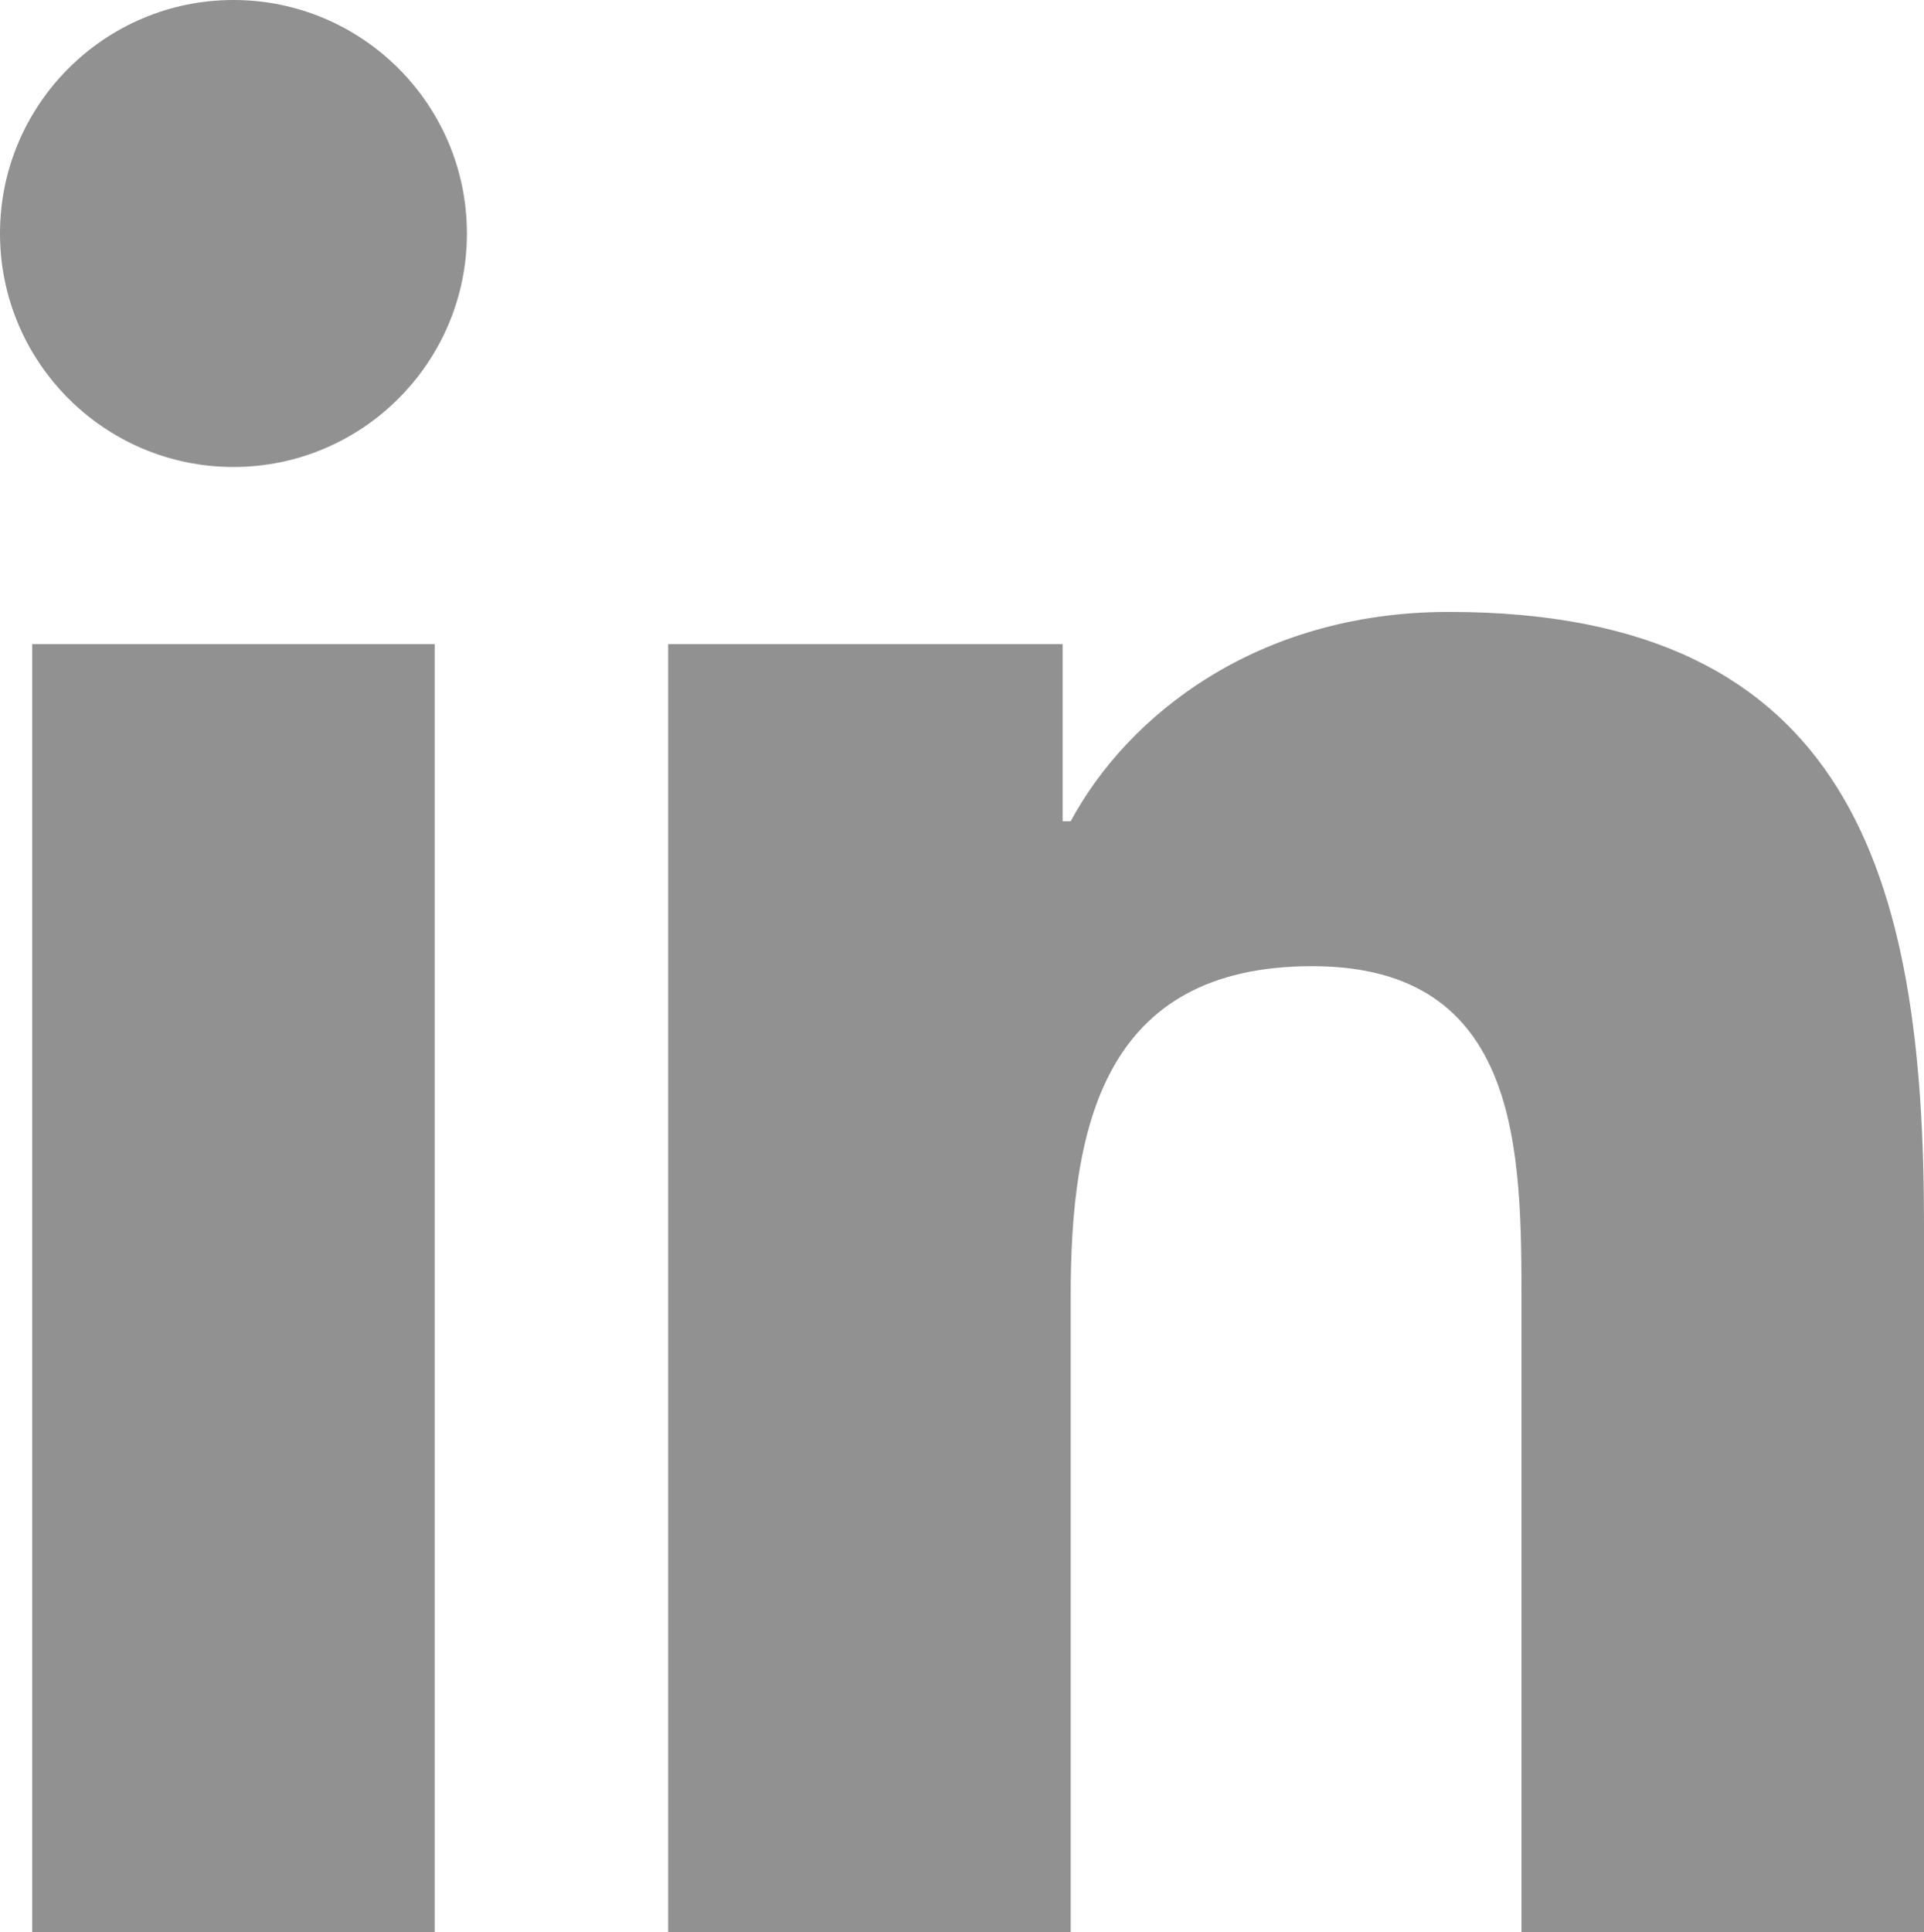
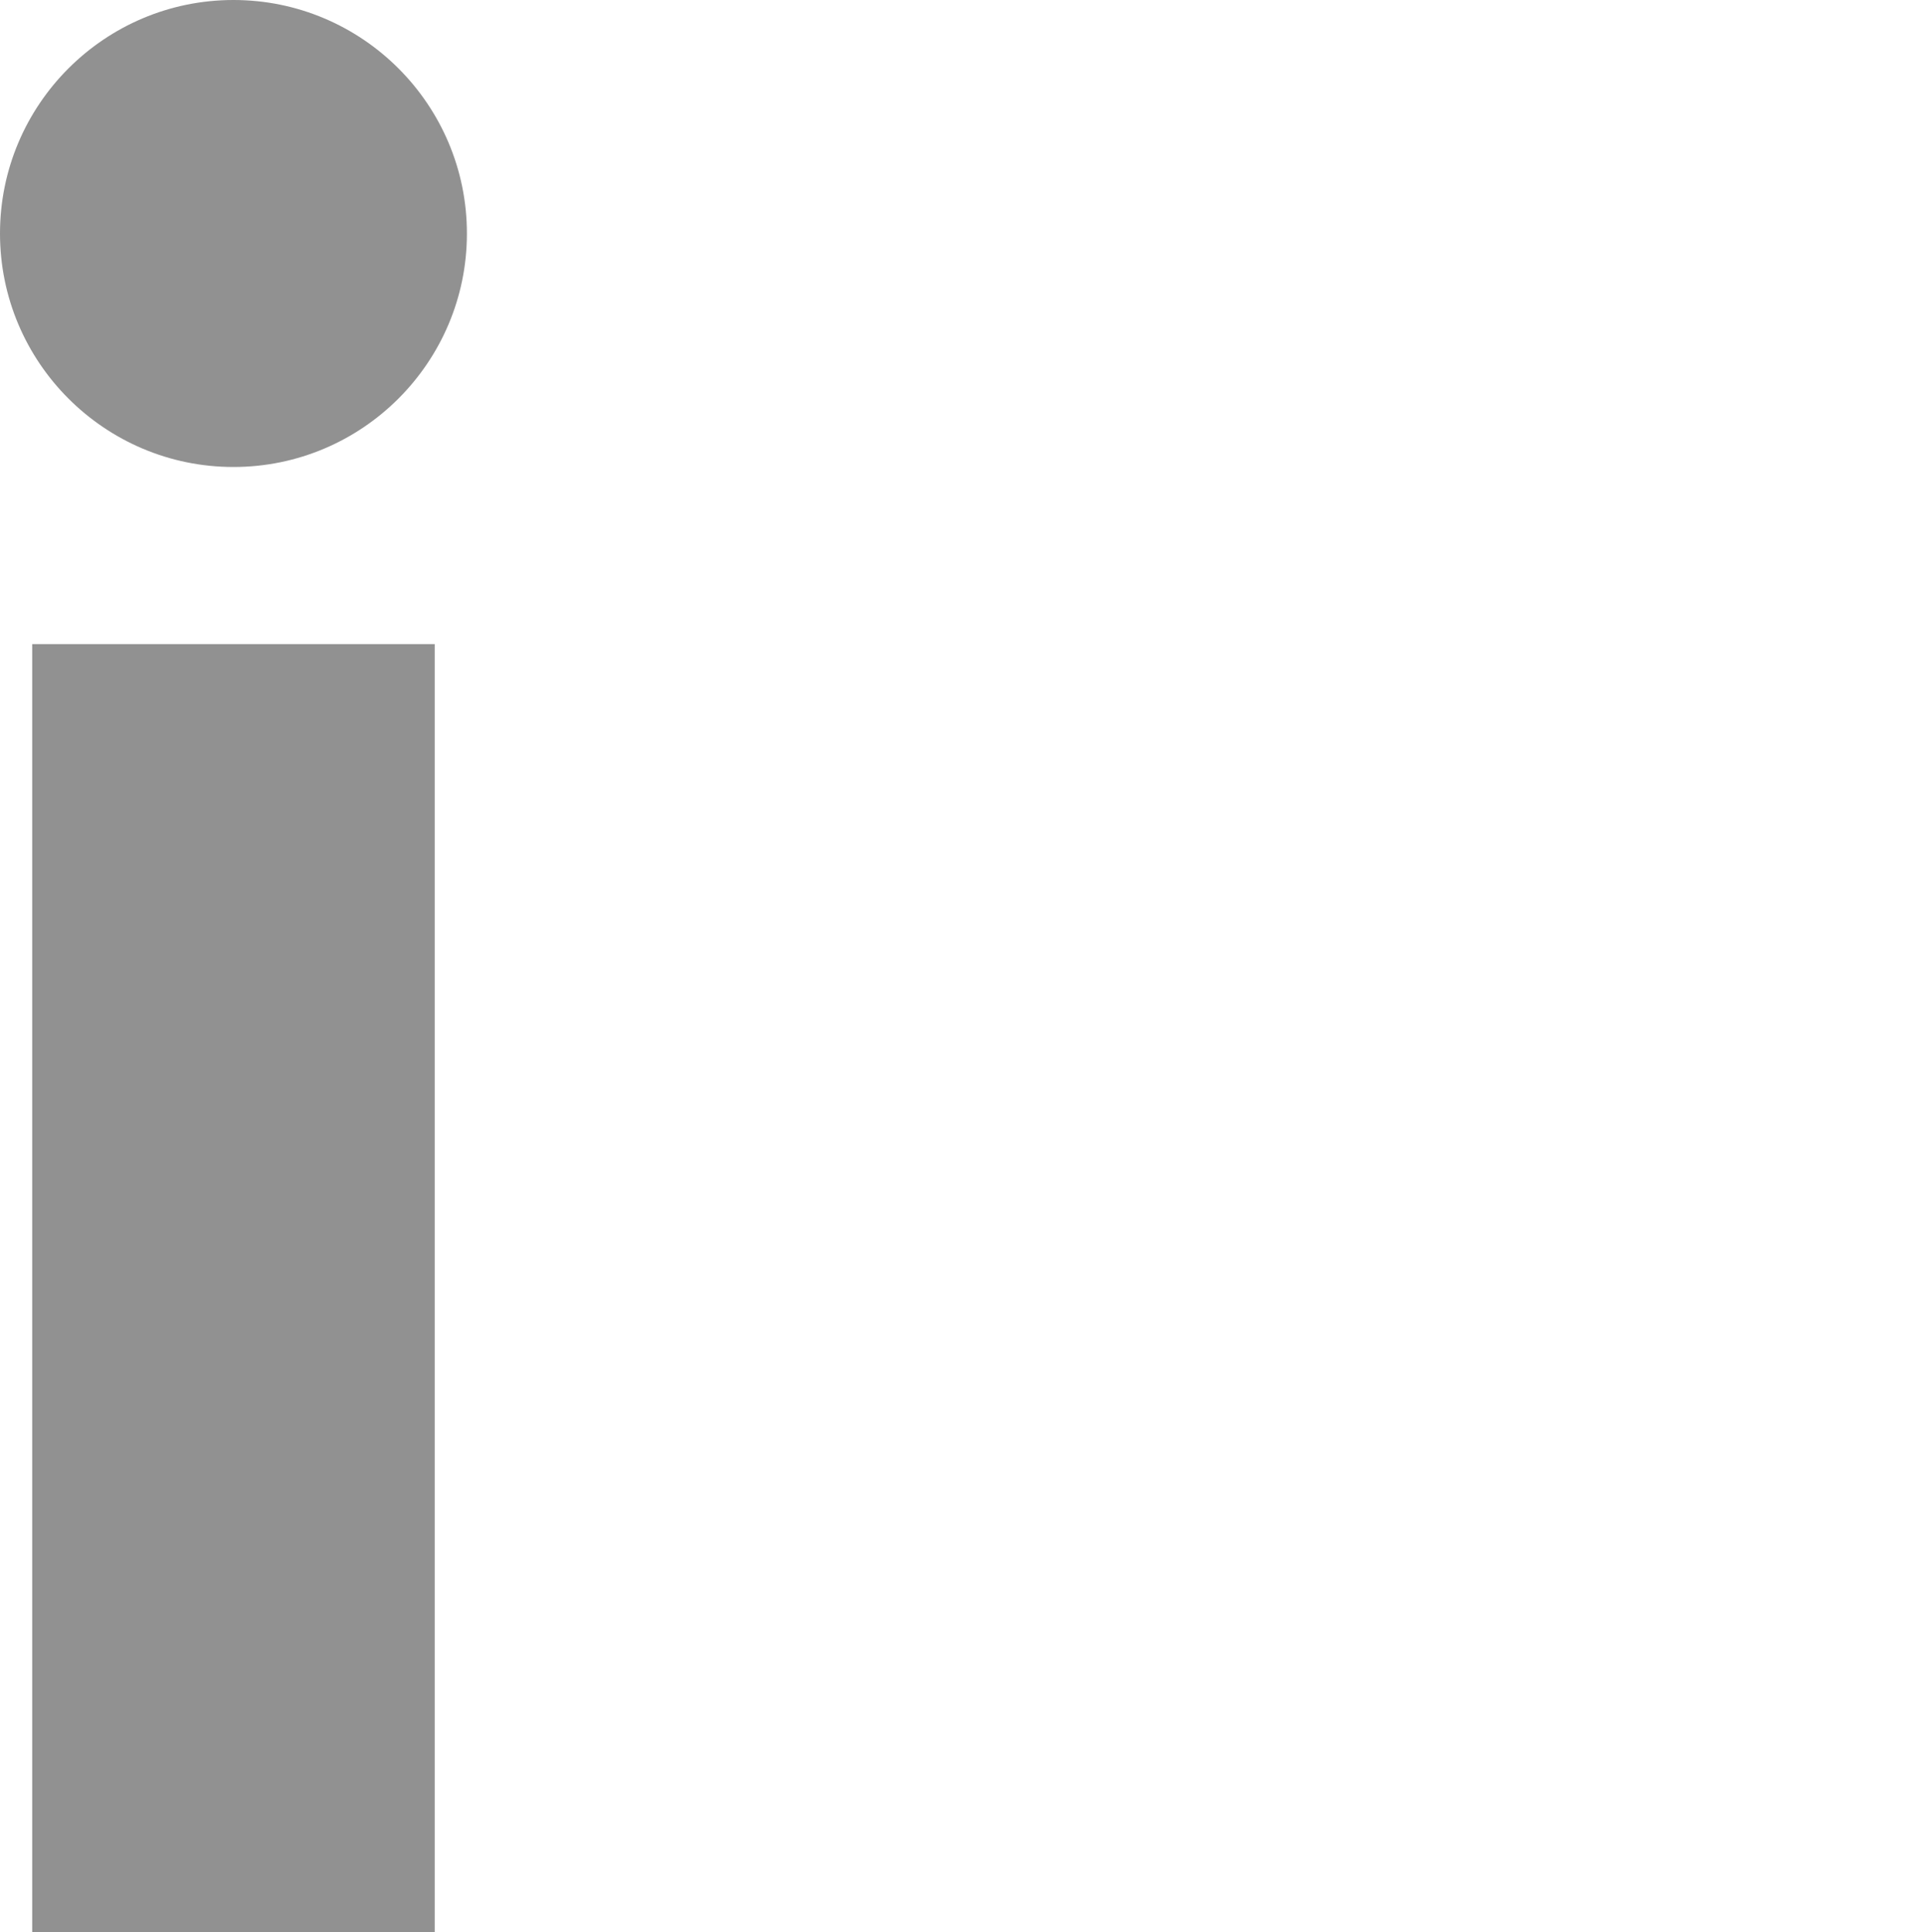
<svg xmlns="http://www.w3.org/2000/svg" version="1.2" baseProfile="tiny" id="Layer_1" x="0px" y="0px" viewBox="0 0 23.9 24" overflow="scroll" xml:space="preserve">
  <g>
    <g>
      <g>
        <path fill="#919191" d="M0.4,8h5v16h-5V8z M2.9,0c1.6,0,2.9,1.3,2.9,2.9S4.5,5.8,2.9,5.8S0,4.5,0,2.9C0,1.3,1.3,0,2.9,0" />
-         <path fill="#919191" d="M8.4,8h4.8v2.2h0.1C14,8.9,15.6,7.6,18,7.6c5,0,5.9,3.3,5.9,7.6V24h-5v-7.8c0-1.9,0-4.2-2.6-4.2     s-3,2-3,4.1V24h-5V8H8.4z" />
      </g>
    </g>
  </g>
</svg>